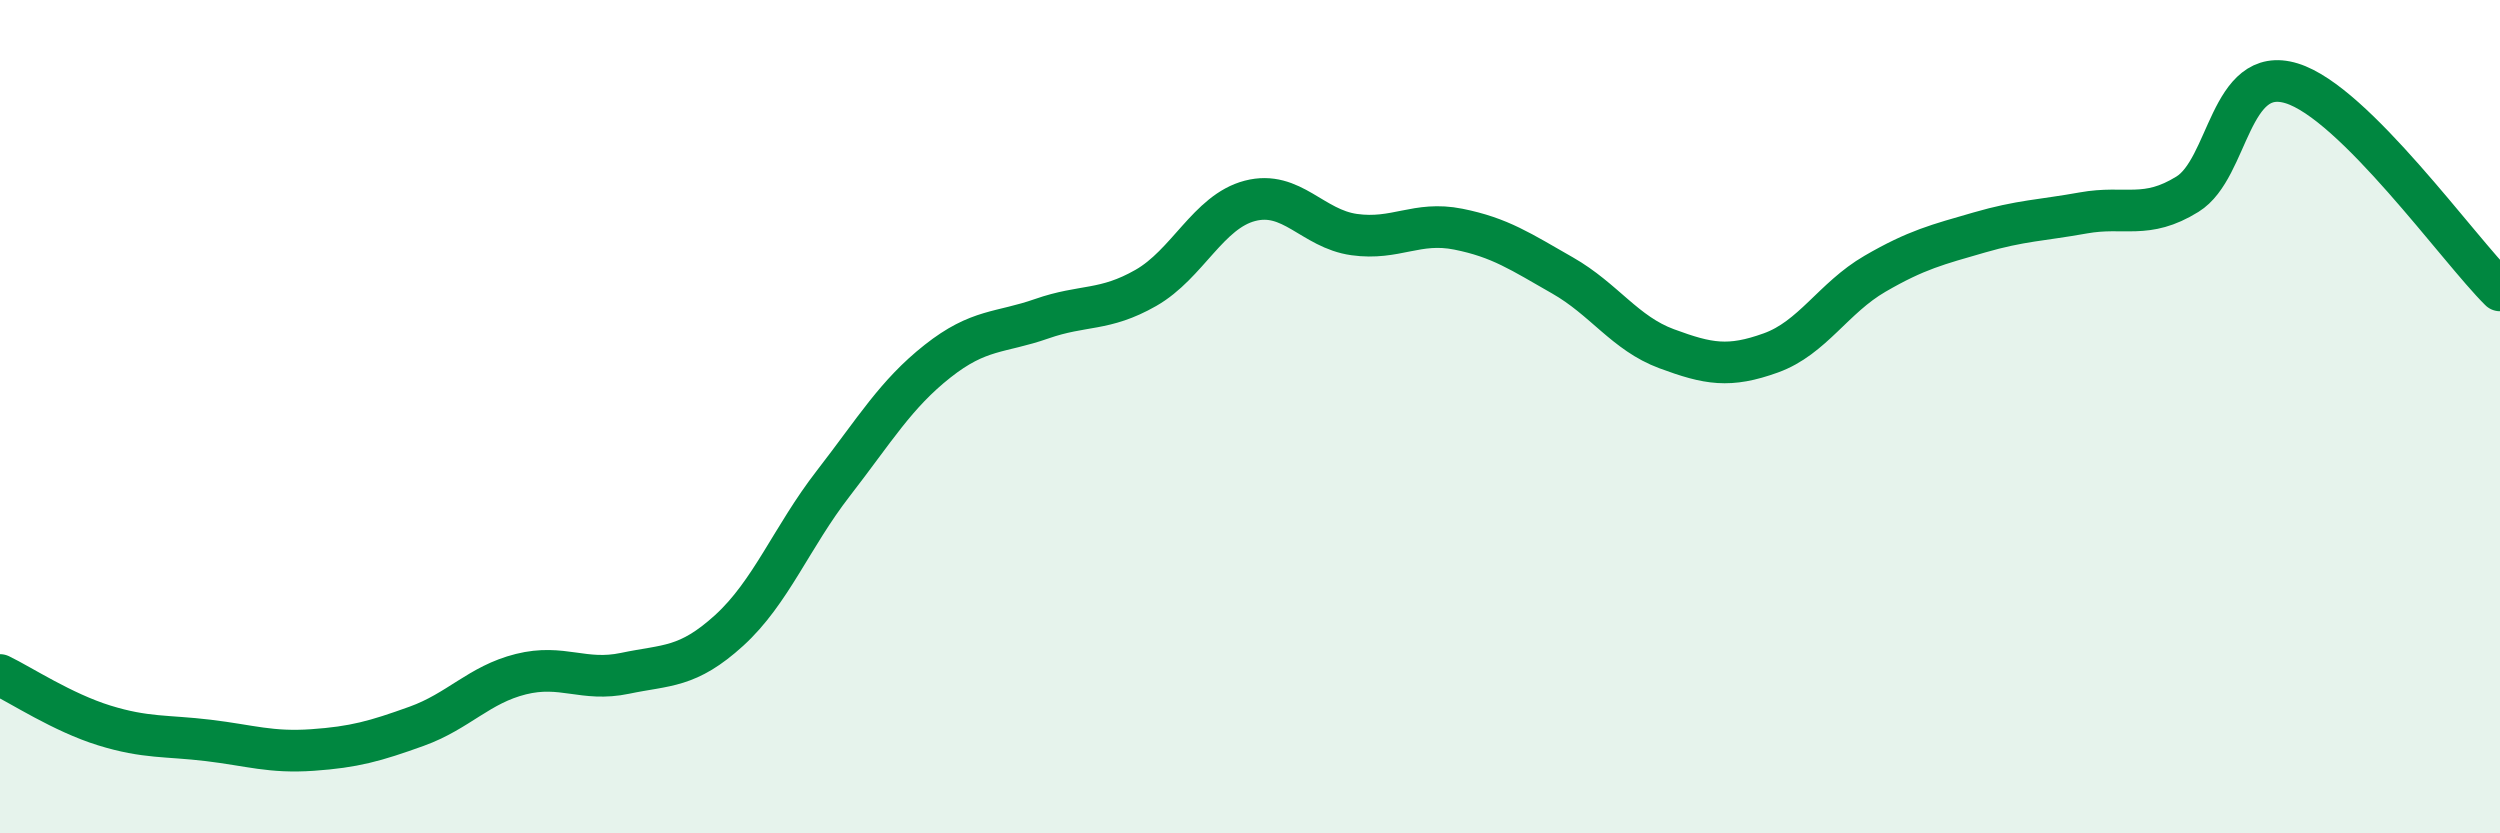
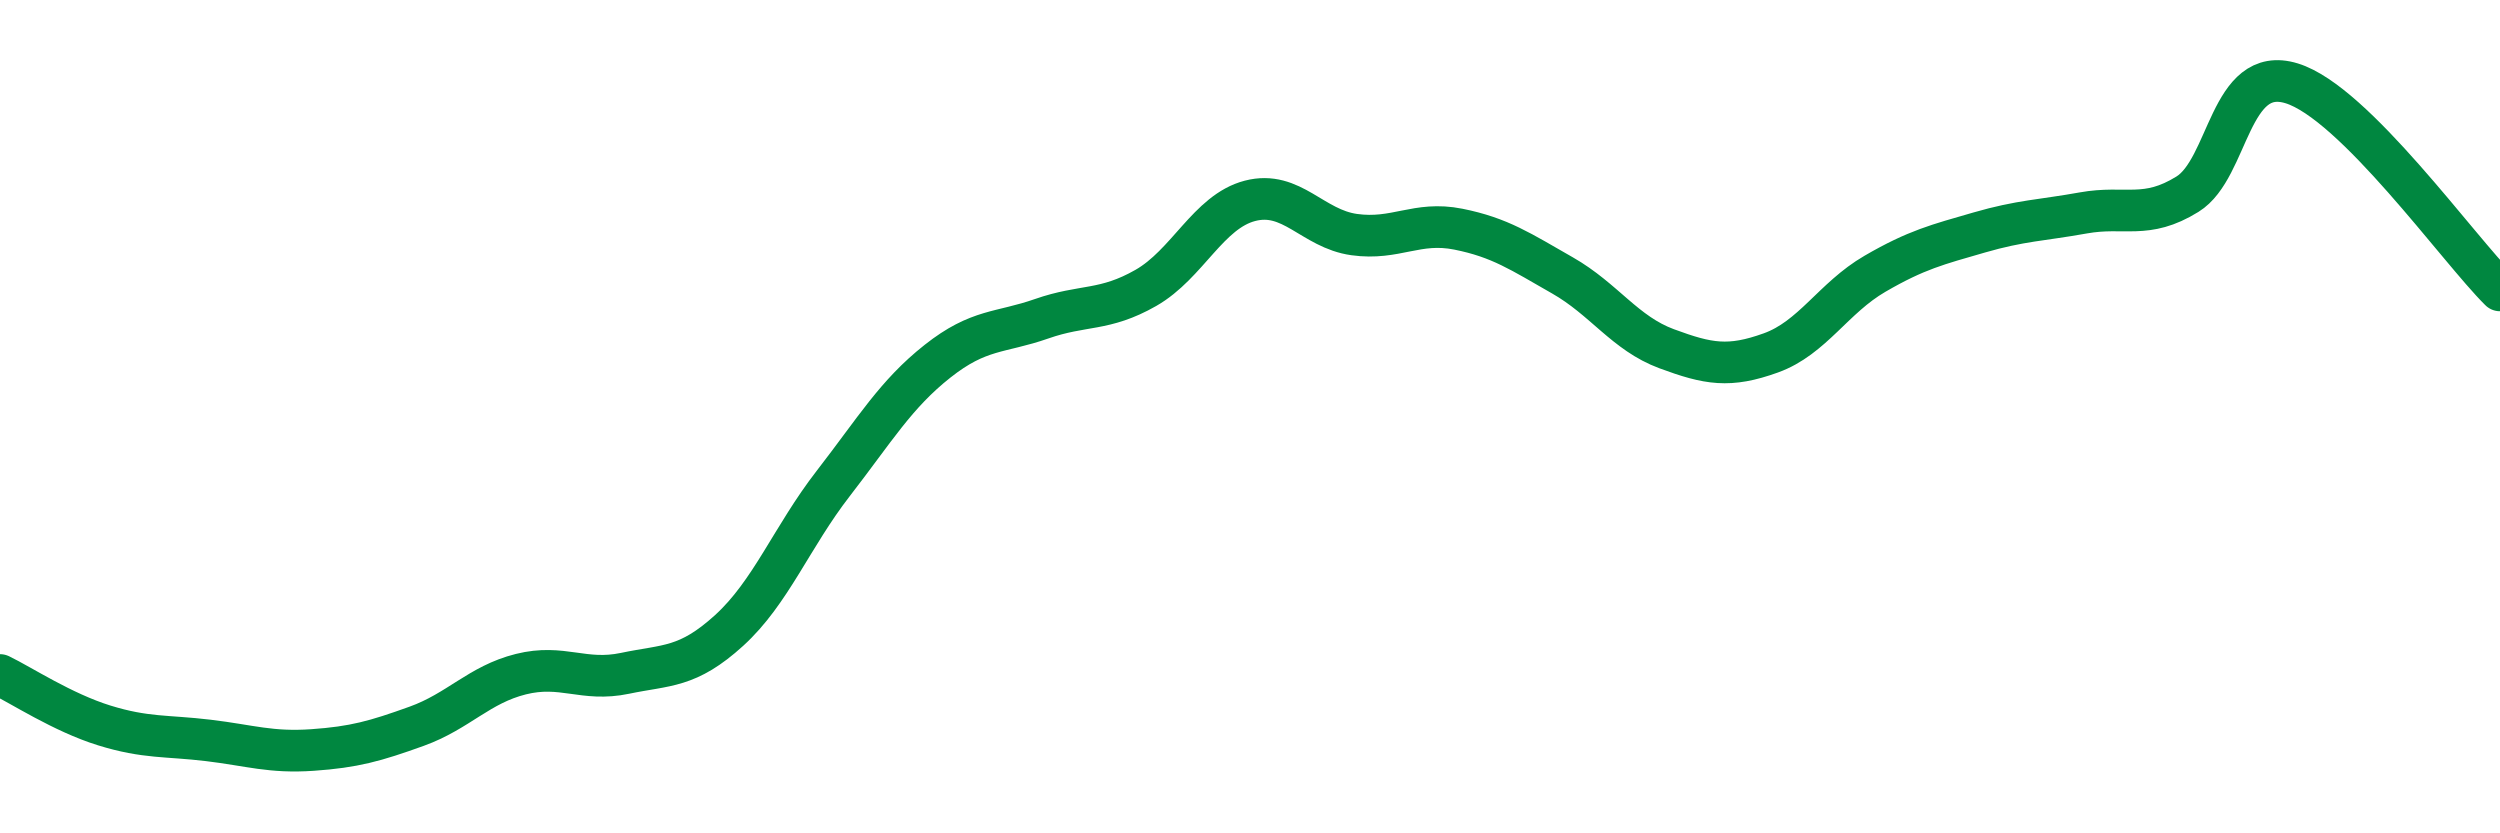
<svg xmlns="http://www.w3.org/2000/svg" width="60" height="20" viewBox="0 0 60 20">
-   <path d="M 0,16.2 C 0.5,16.44 1.5,17.1 2.5,17.41 C 3.5,17.72 4,17.65 5,17.77 C 6,17.89 6.5,18.07 7.5,18 C 8.5,17.93 9,17.79 10,17.43 C 11,17.07 11.5,16.43 12.5,16.18 C 13.5,15.93 14,16.37 15,16.16 C 16,15.95 16.5,16.04 17.5,15.13 C 18.5,14.22 19,12.89 20,11.6 C 21,10.31 21.5,9.46 22.5,8.67 C 23.5,7.88 24,8 25,7.65 C 26,7.3 26.5,7.48 27.5,6.91 C 28.5,6.34 29,5.08 30,4.82 C 31,4.56 31.5,5.49 32.5,5.63 C 33.5,5.77 34,5.3 35,5.5 C 36,5.7 36.5,6.04 37.5,6.61 C 38.5,7.18 39,8 40,8.37 C 41,8.74 41.5,8.83 42.5,8.47 C 43.5,8.11 44,7.15 45,6.57 C 46,5.99 46.5,5.87 47.5,5.58 C 48.5,5.29 49,5.29 50,5.11 C 51,4.93 51.5,5.28 52.5,4.66 C 53.5,4.04 53.5,1.54 55,2 C 56.5,2.46 59,5.98 60,6.97L60 20L0 20Z" fill="#008740" opacity="0.1" stroke-linecap="round" stroke-linejoin="round" />
  <path d="M 0,16.2 C 0.5,16.44 1.5,17.1 2.5,17.41 C 3.5,17.72 4,17.65 5,17.77 C 6,17.89 6.5,18.07 7.5,18 C 8.5,17.93 9,17.79 10,17.43 C 11,17.07 11.5,16.43 12.5,16.18 C 13.5,15.93 14,16.37 15,16.16 C 16,15.95 16.5,16.04 17.5,15.13 C 18.5,14.22 19,12.89 20,11.6 C 21,10.31 21.5,9.46 22.5,8.67 C 23.5,7.88 24,8 25,7.65 C 26,7.3 26.5,7.48 27.5,6.91 C 28.5,6.34 29,5.08 30,4.82 C 31,4.56 31.5,5.49 32.5,5.63 C 33.5,5.77 34,5.3 35,5.5 C 36,5.7 36.5,6.04 37.5,6.61 C 38.5,7.18 39,8 40,8.37 C 41,8.74 41.5,8.83 42.5,8.47 C 43.5,8.11 44,7.15 45,6.57 C 46,5.99 46.5,5.87 47.5,5.58 C 48.5,5.29 49,5.29 50,5.11 C 51,4.93 51.5,5.28 52.5,4.66 C 53.5,4.04 53.5,1.54 55,2 C 56.5,2.46 59,5.98 60,6.97" stroke="#008740" stroke-width="1" fill="none" stroke-linecap="round" stroke-linejoin="round" />
</svg>